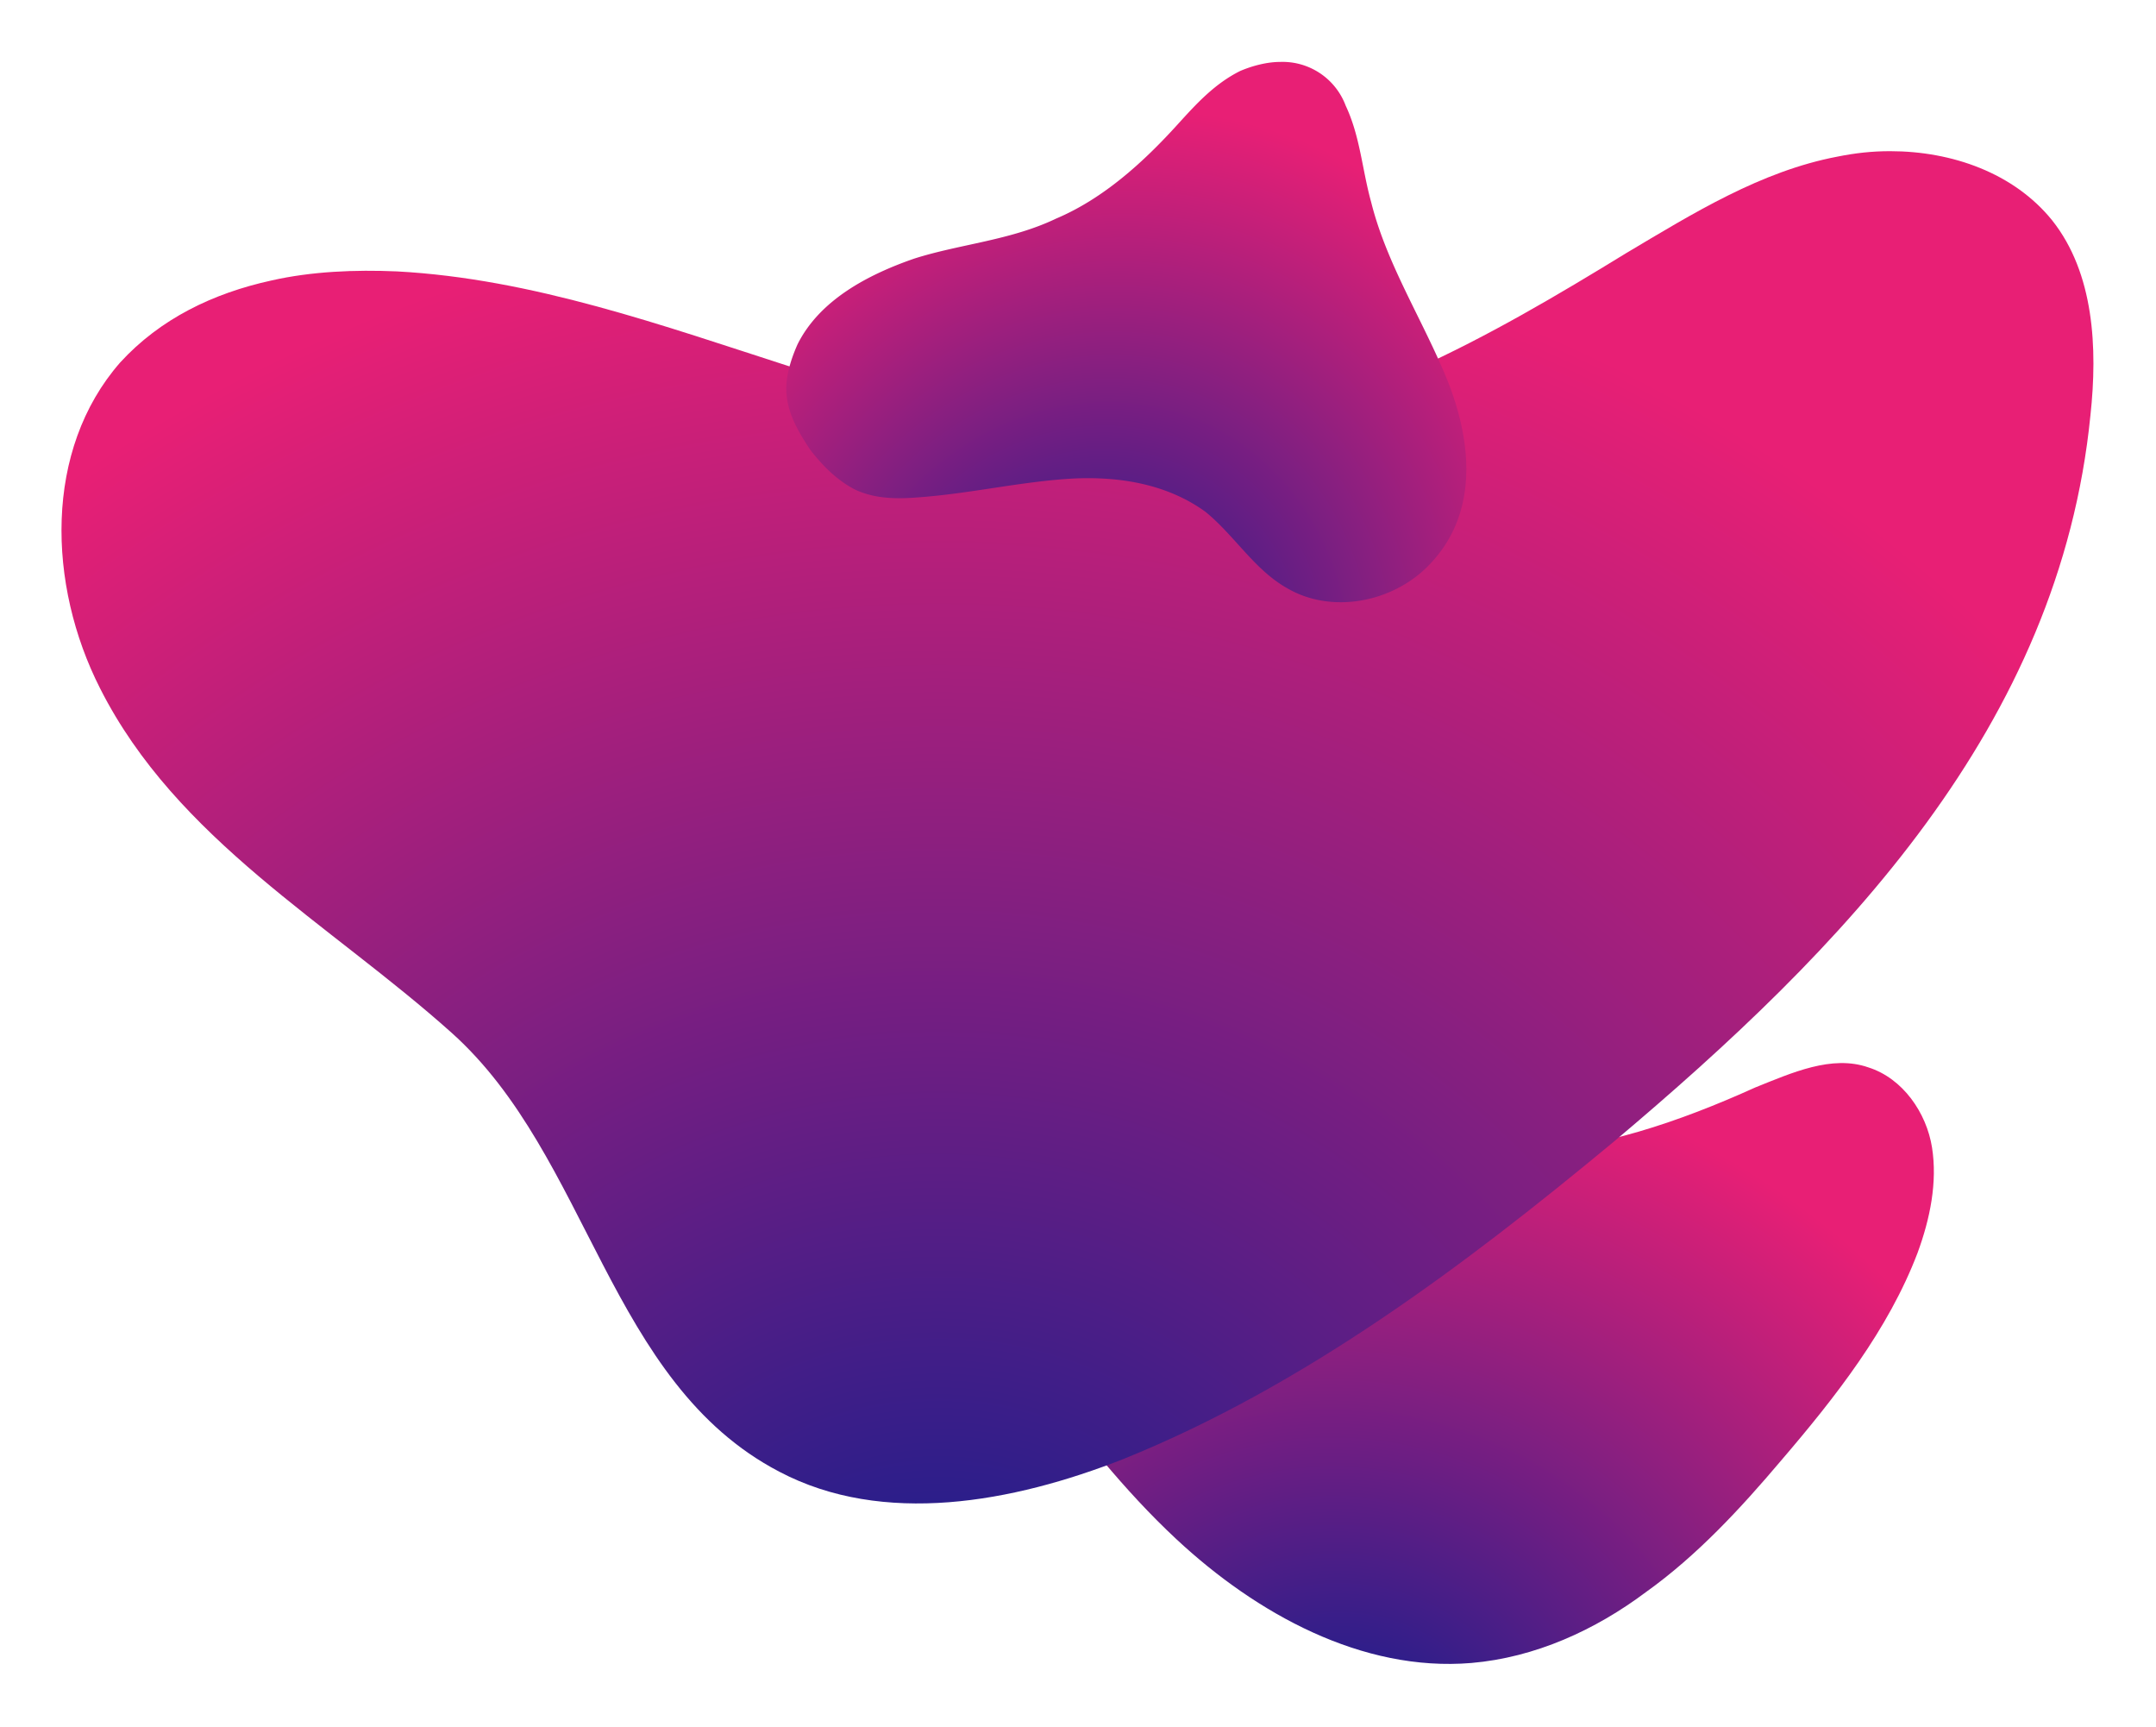
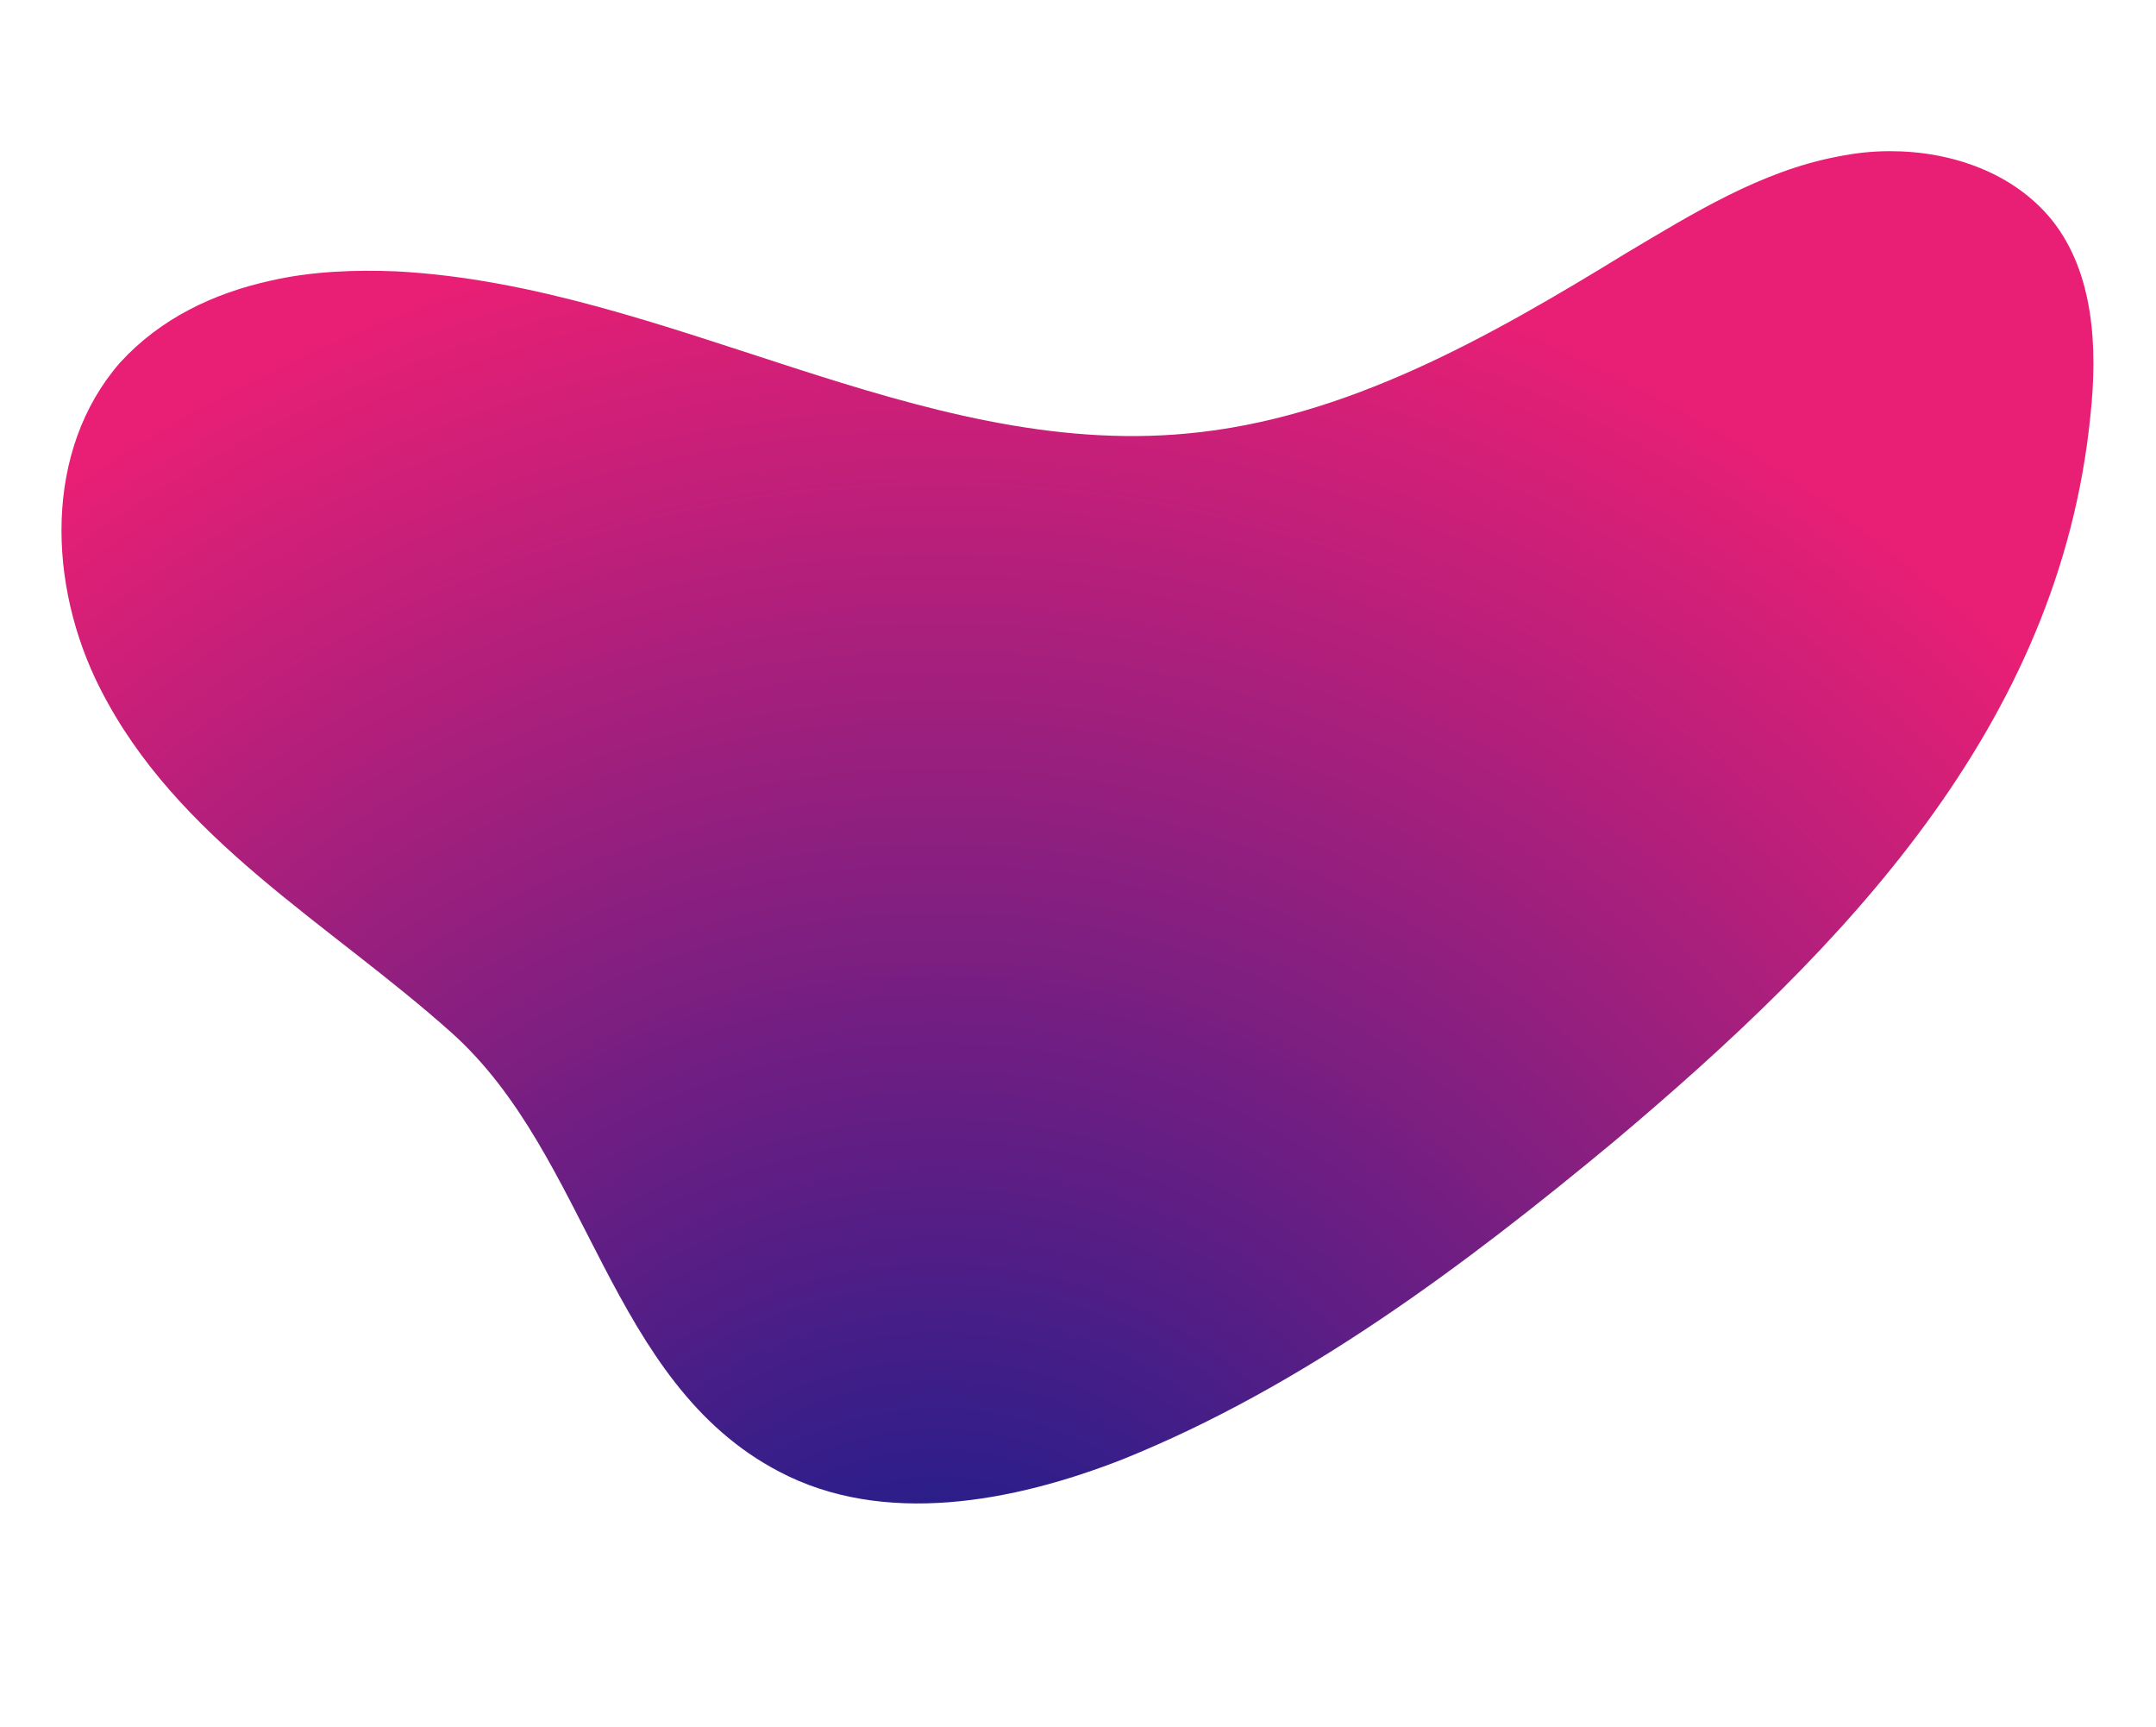
<svg xmlns="http://www.w3.org/2000/svg" fill="none" viewBox="0 0 1184 948">
-   <path fill="url(#a)" d="M530 565c-20 7-37 23-40 44-1 16 5 31 13 45 18 36 41 65 66 96 24 31 48 62 77 89 44 41 102 73 162 68 35-3 68-18 96-39 28-20 52-46 74-72 30-35 59-72 75-114 7-19 11-39 8-58s-16-38-35-44c-20-7-42 3-62 11-42 19-86 34-131 36-19 1-38 0-57-5-63-14-121-46-184-59-11-2-21-3-32-3s-21 1-30 5" filter="url(#b)" />
  <path fill="url(#c)" d="M1009 80c-42 8-79 31-116 53-75 46-154 91-241 99-148 14-285-81-434-89-23-1-47 0-69 5-32 7-61 21-83 45-42 48-40 122-11 179 42 83 126 129 193 189 76 68 86 192 180 241 57 30 128 17 189-7 99-40 187-106 269-174 126-106 245-228 262-399 4-37 2-78-21-107-21-26-55-38-89-38-10 0-19 1-29 3" filter="url(#d)" />
-   <path fill="url(#e)" d="M681 33c-14 7-24 18-34 29-19 21-41 41-67 52-25 12-53 14-78 22-26 9-52 23-64 47-4 9-7 19-6 28 1 11 7 21 13 30 7 9 15 17 25 22 11 5 23 5 35 4 27-2 53-8 80-10s55 2 77 18c16 13 27 32 45 42 24 14 57 8 77-12 30-30 24-73 8-109-13-30-31-59-39-91-5-18-6-36-14-53a37 37 0 0 0-36-24c-7 0-15 2-22 5Z" filter="url(#f)" />
  <defs>
    <radialGradient id="a" cx="0" cy="0" r="1" gradientTransform="matrix(408.399 124.221 -114.878 377.681 739 966)" gradientUnits="userSpaceOnUse">
      <stop stop-color="#0A1E8E" />
      <stop offset="1" stop-color="#E81F75" />
    </radialGradient>
    <radialGradient id="c" cx="0" cy="0" r="1" gradientTransform="matrix(796.294 265.571 -264.759 793.859 520 946)" gradientUnits="userSpaceOnUse">
      <stop stop-color="#0A1E8E" />
      <stop offset="1" stop-color="#E81F75" />
    </radialGradient>
    <radialGradient id="e" cx="0" cy="0" r="1" gradientTransform="matrix(266.571 106.228 -121.346 304.507 595 376)" gradientUnits="userSpaceOnUse">
      <stop stop-color="#0A1E8E" />
      <stop offset="1" stop-color="#E81F75" />
    </radialGradient>
    <filter id="b" width="640.3" height="415.2" x="456" y="532" color-interpolation-filters="sRGB" filterUnits="userSpaceOnUse">
      <feFlood flood-opacity="0" result="BackgroundImageFix" />
      <feColorMatrix in="SourceAlpha" result="hardAlpha" values="0 0 0 0 0 0 0 0 0 0 0 0 0 0 0 0 0 0 127 0" />
      <feOffset dy="6" />
      <feGaussianBlur stdDeviation="17" />
      <feColorMatrix values="0 0 0 0 0 0 0 0 0 0 0 0 0 0 0 0 0 0 0.35 0" />
      <feBlend in2="BackgroundImageFix" result="effect1_dropShadow_240_431" />
      <feBlend in="SourceGraphic" in2="effect1_dropShadow_240_431" result="shape" />
    </filter>
    <filter id="d" width="1183.8" height="810.3" x="0" y="49" color-interpolation-filters="sRGB" filterUnits="userSpaceOnUse">
      <feFlood flood-opacity="0" result="BackgroundImageFix" />
      <feColorMatrix in="SourceAlpha" result="hardAlpha" values="0 0 0 0 0 0 0 0 0 0 0 0 0 0 0 0 0 0 127 0" />
      <feOffset dy="6" />
      <feGaussianBlur stdDeviation="17" />
      <feColorMatrix values="0 0 0 0 0 0 0 0 0 0 0 0 0 0 0 0 0 0 0.35 0" />
      <feBlend in2="BackgroundImageFix" result="effect1_dropShadow_240_431" />
      <feBlend in="SourceGraphic" in2="effect1_dropShadow_240_431" result="shape" />
    </filter>
    <filter id="f" width="441.5" height="364.9" x="398" y="0" color-interpolation-filters="sRGB" filterUnits="userSpaceOnUse">
      <feFlood flood-opacity="0" result="BackgroundImageFix" />
      <feColorMatrix in="SourceAlpha" result="hardAlpha" values="0 0 0 0 0 0 0 0 0 0 0 0 0 0 0 0 0 0 127 0" />
      <feOffset dy="6" />
      <feGaussianBlur stdDeviation="17" />
      <feColorMatrix values="0 0 0 0 0 0 0 0 0 0 0 0 0 0 0 0 0 0 0.35 0" />
      <feBlend in2="BackgroundImageFix" result="effect1_dropShadow_240_431" />
      <feBlend in="SourceGraphic" in2="effect1_dropShadow_240_431" result="shape" />
    </filter>
  </defs>
</svg>